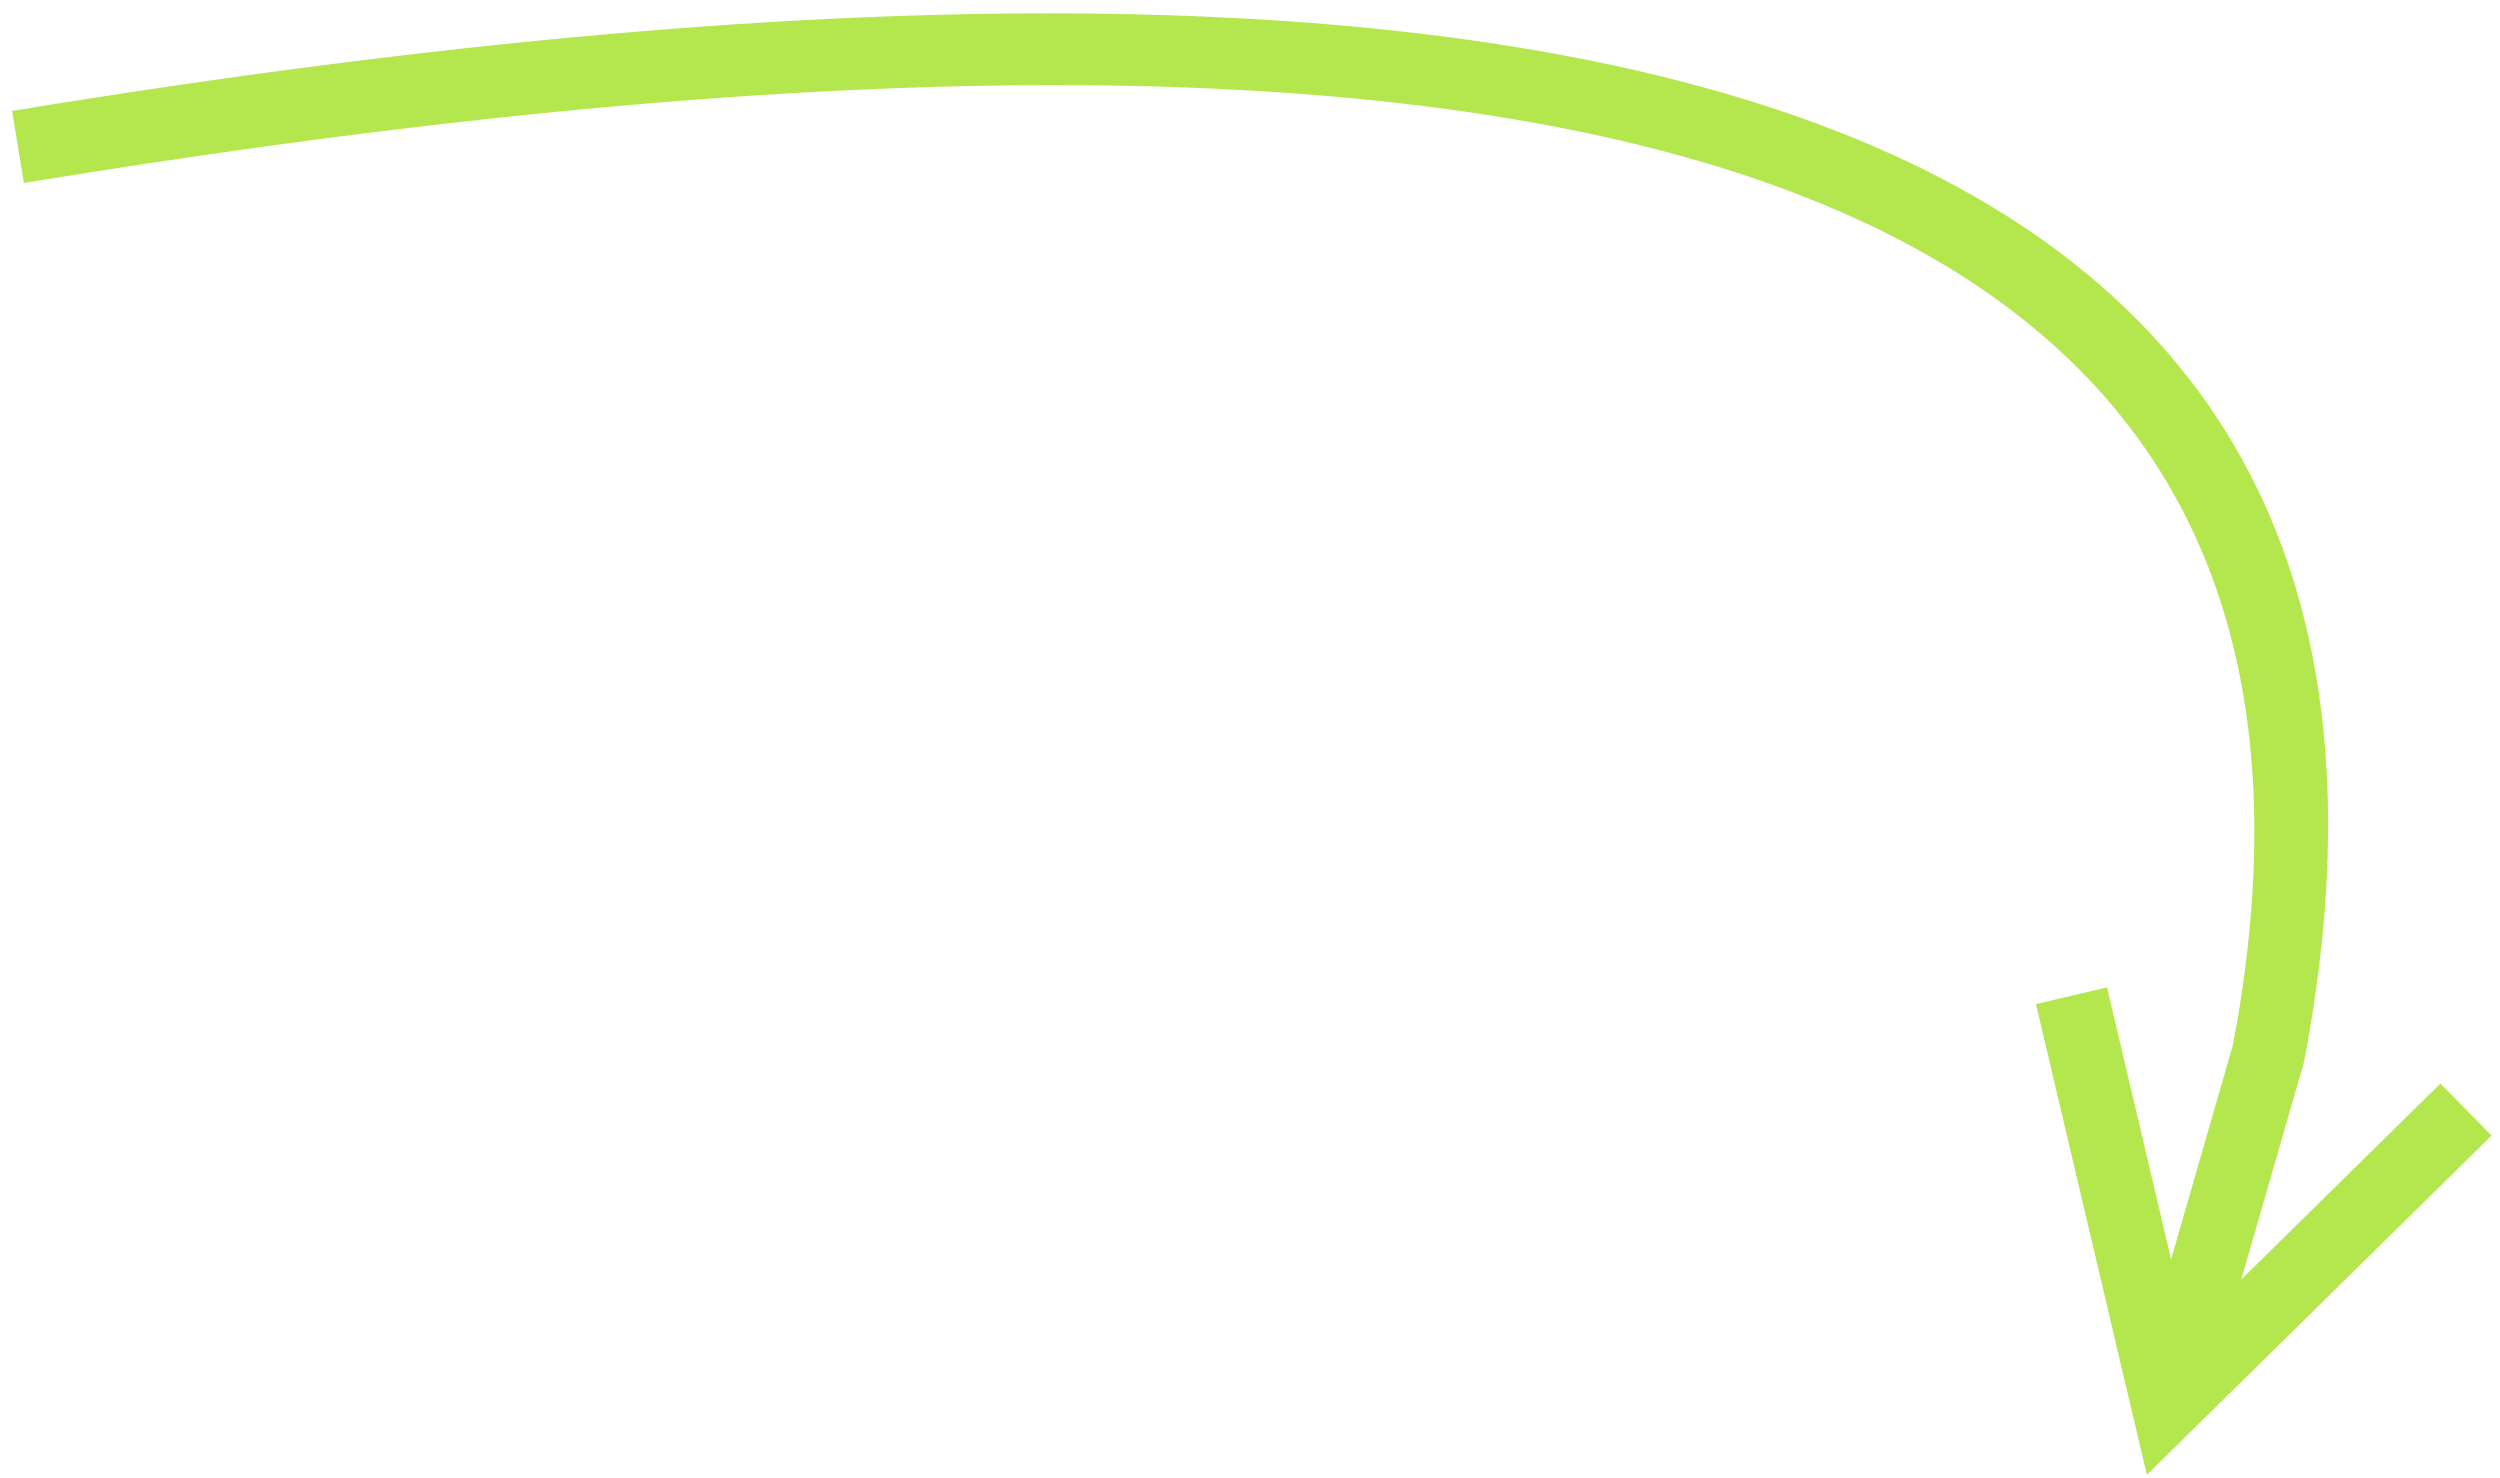
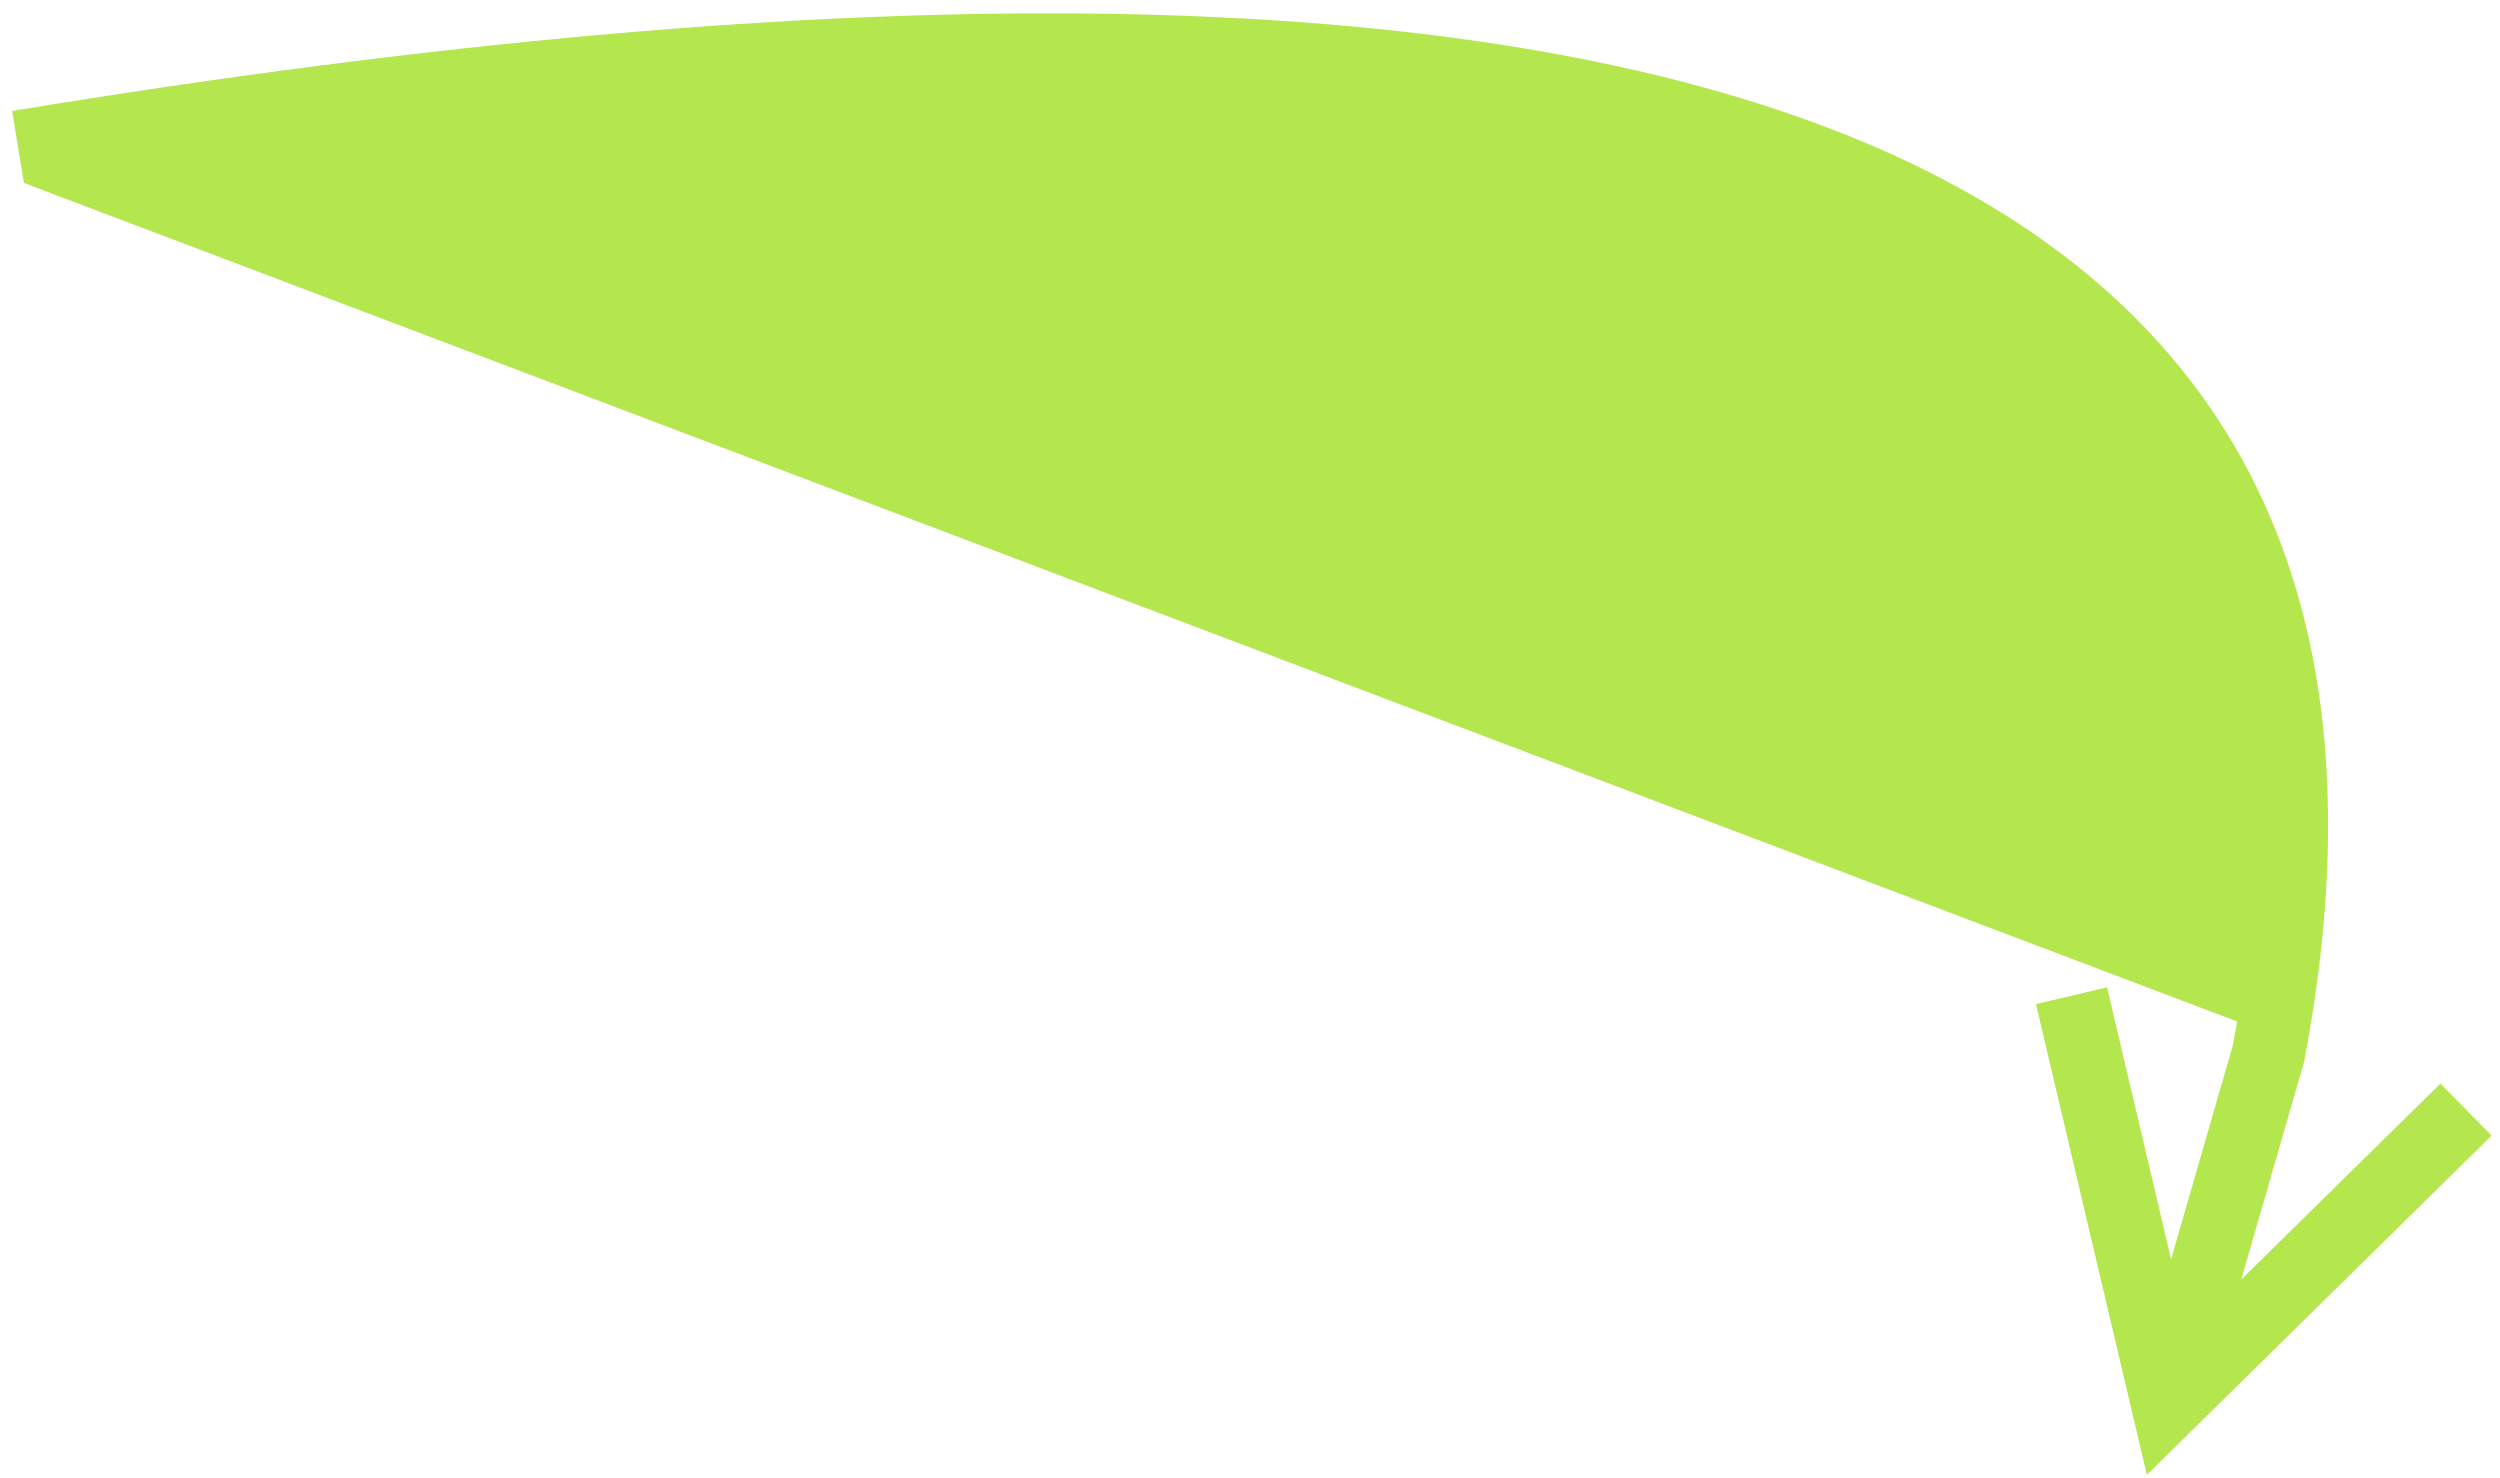
<svg xmlns="http://www.w3.org/2000/svg" width="137px" height="81px" viewBox="0 0 137 81" version="1.1">
  <title>Path 8</title>
  <g id="Page-1" stroke="none" stroke-width="1" fill="none" fill-rule="evenodd">
    <g id="CELENO" transform="translate(-1393, -323)" fill="#B4E64D" fill-rule="nonzero">
      <g id="Group-31" transform="translate(582, 258.339)">
        <g id="Group-28" transform="translate(811.987, 0)">
-           <path d="M125.292,122.761 L125.249,122.943 L121.832,134.78 L132.746,124.04 L135.551,126.891 L119.196,142.987 L116.662,145.481 L115.846,142.02 L110.584,119.685 L114.478,118.768 L117.989,133.671 L121.378,121.927 L121.611,120.639 C129.254,75.96 90.416,60.331 3.015,74.251 L0.324,74.687 L-0.324,70.74 C92.182,55.54 134.792,72.703 125.292,122.761 Z" id="Path-8" />
+           <path d="M125.292,122.761 L125.249,122.943 L121.832,134.78 L132.746,124.04 L135.551,126.891 L119.196,142.987 L116.662,145.481 L115.846,142.02 L110.584,119.685 L114.478,118.768 L117.989,133.671 L121.378,121.927 L121.611,120.639 L0.324,74.687 L-0.324,70.74 C92.182,55.54 134.792,72.703 125.292,122.761 Z" id="Path-8" />
        </g>
      </g>
    </g>
  </g>
</svg>